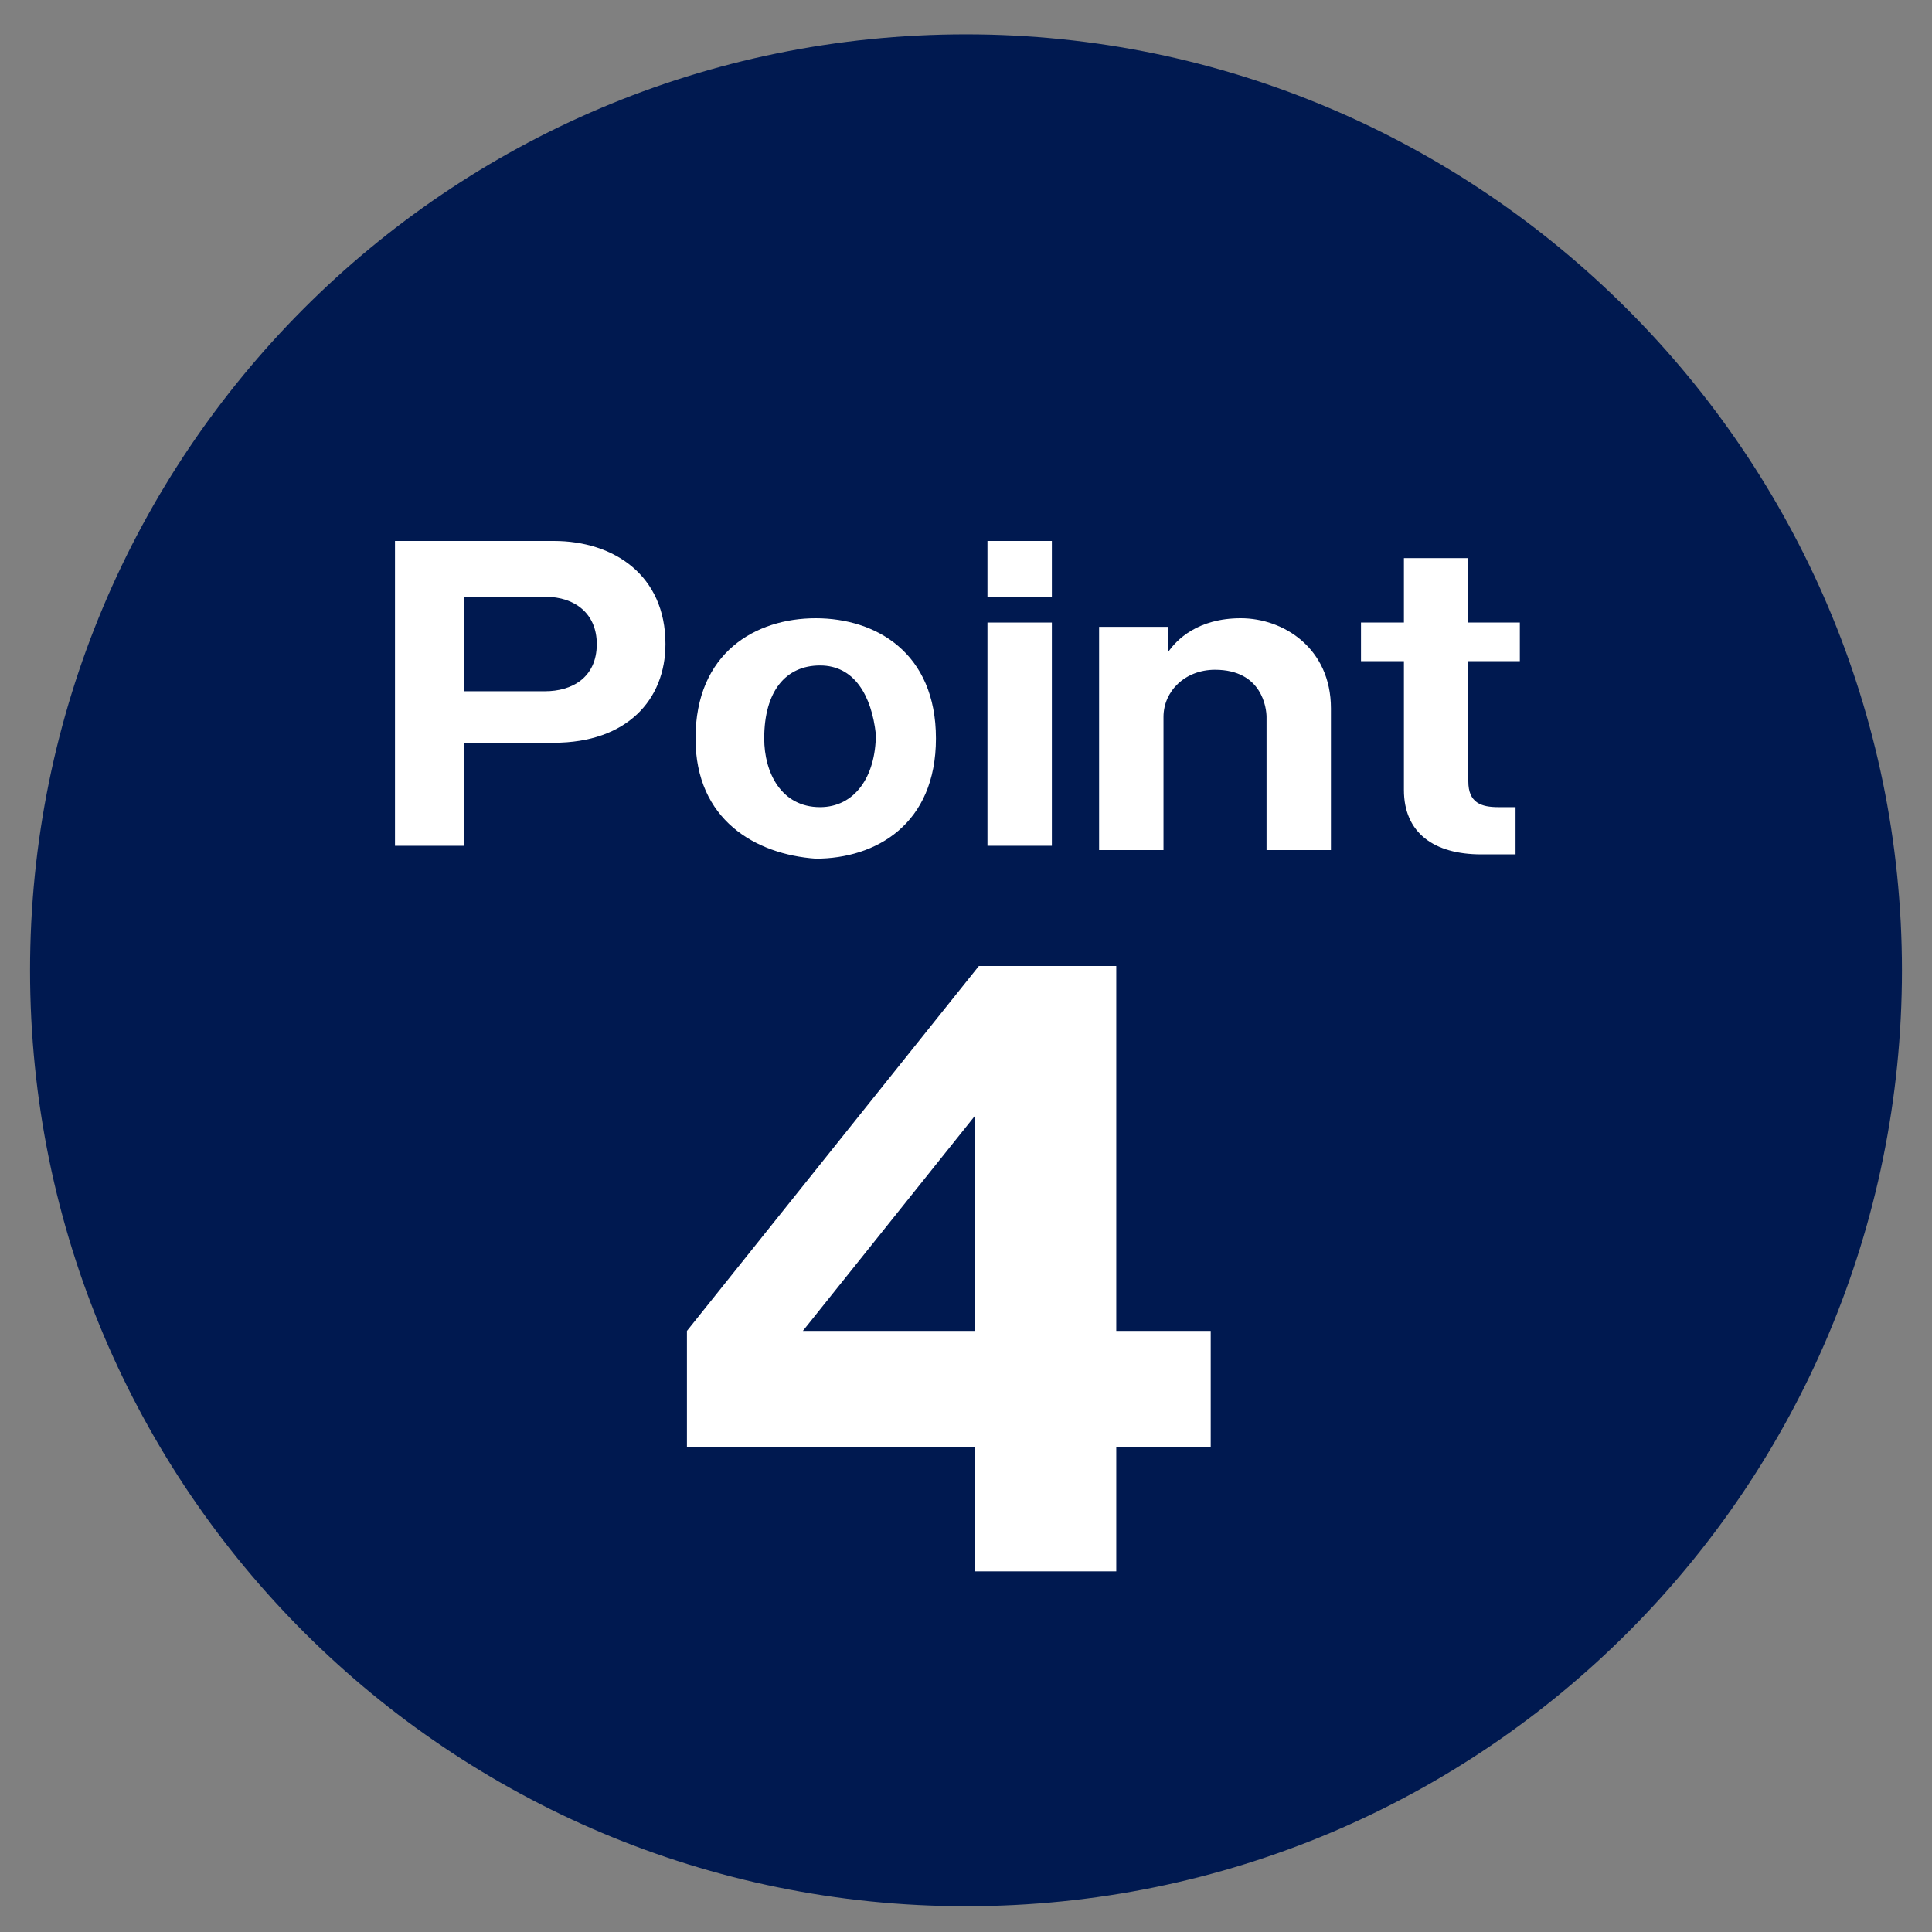
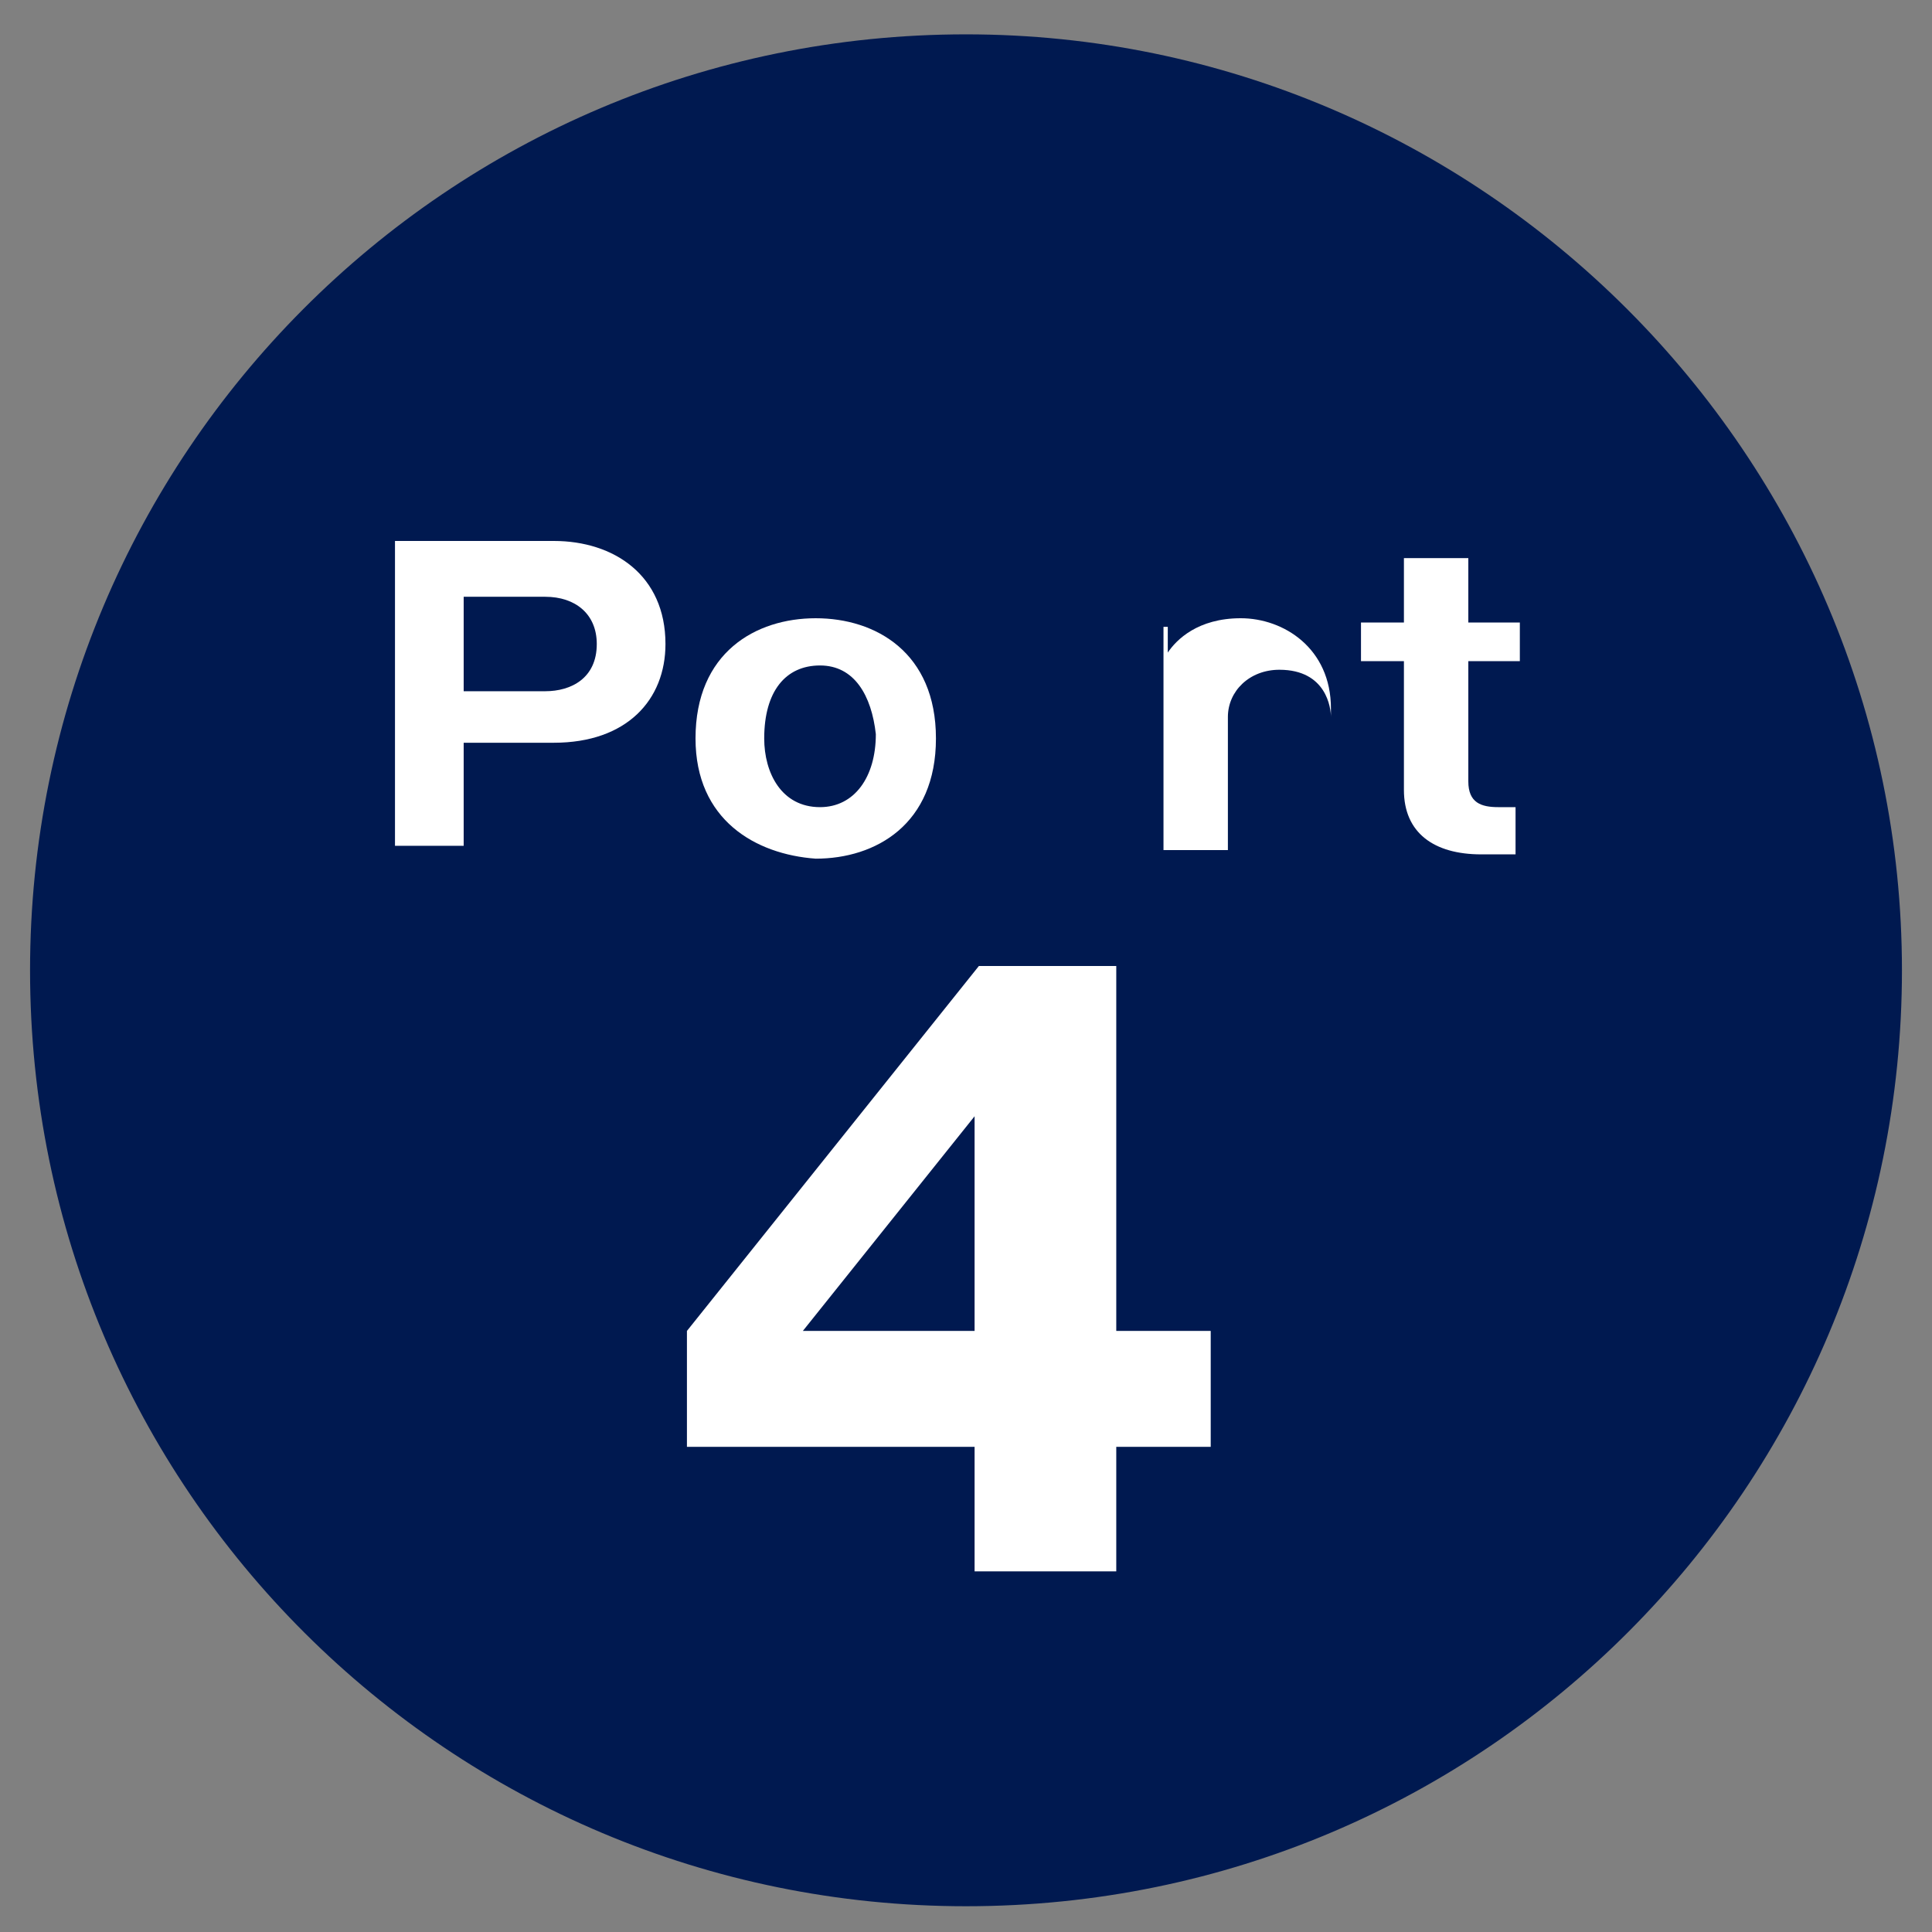
<svg xmlns="http://www.w3.org/2000/svg" version="1.1" id="レイヤー_1" x="0px" y="0px" viewBox="0 0 45 45" style="enable-background:new 0 0 45 45;" xml:space="preserve">
  <rect x="0" y="0" width="45" height="45" fill="#808080" stroke="none" />
  <style type="text/css">
	.st0{fill:#001950;}
	.st1{fill:#FFFFFF;}
</style>
  <g>
    <path class="st0" d="M44.3,22.6c0,12-9.7,21.8-21.8,21.8c-12,0-21.8-9.7-21.8-21.8c0-12,9.7-21.8,21.8-21.8   C34.5,0.8,44.3,10.6,44.3,22.6" />
    <g>
      <path class="st1" d="M9.2,12.6h3.7c1.4,0,2.6,0.8,2.6,2.4c0,1.3-0.9,2.3-2.6,2.3h-2.1v2.4H9.2V12.6z M10.8,16.1h1.9    c0.6,0,1.2-0.3,1.2-1.1c0-0.7-0.5-1.1-1.2-1.1h-1.9V16.1z" />
      <path class="st1" d="M16.2,17.2c0-2,1.4-2.8,2.8-2.8c1.4,0,2.8,0.8,2.8,2.8c0,2-1.4,2.8-2.8,2.8C17.6,19.9,16.2,19.1,16.2,17.2z     M19.1,15.5c-0.8,0-1.3,0.6-1.3,1.7c0,0.8,0.4,1.6,1.3,1.6c0.8,0,1.3-0.7,1.3-1.7C20.3,16.2,19.9,15.5,19.1,15.5z" />
-       <path class="st1" d="M24.5,13.9H23v-1.3h1.5V13.9z M24.5,19.7H23v-5.2h1.5V19.7z" />
-       <path class="st1" d="M27.2,14.6l0,0.6c0.2-0.3,0.7-0.8,1.7-0.8c1,0,2.1,0.7,2.1,2.1v3.3h-1.5v-3.1c0-0.2-0.1-1.1-1.2-1.1    c-0.7,0-1.2,0.5-1.2,1.1v3.1h-1.5v-5.2H27.2z" />
+       <path class="st1" d="M27.2,14.6l0,0.6c0.2-0.3,0.7-0.8,1.7-0.8c1,0,2.1,0.7,2.1,2.1v3.3v-3.1c0-0.2-0.1-1.1-1.2-1.1    c-0.7,0-1.2,0.5-1.2,1.1v3.1h-1.5v-5.2H27.2z" />
      <path class="st1" d="M34.2,15.5v2.7c0,0.5,0.3,0.6,0.7,0.6h0.4v1.1c-0.3,0-0.6,0-0.8,0c-1.1,0-1.8-0.5-1.8-1.5v-3h-1v-0.9h1v-1.5    h1.5v1.5h1.2v0.9H34.2z" />
    </g>
    <g>
      <path class="st1" d="M22.8,22.5H26V31h2.2v2.7H26v2.9h-3.3v-2.9H16V31L22.8,22.5z M22.7,31v-5l-4,5H22.7z" />
    </g>
  </g>
</svg>